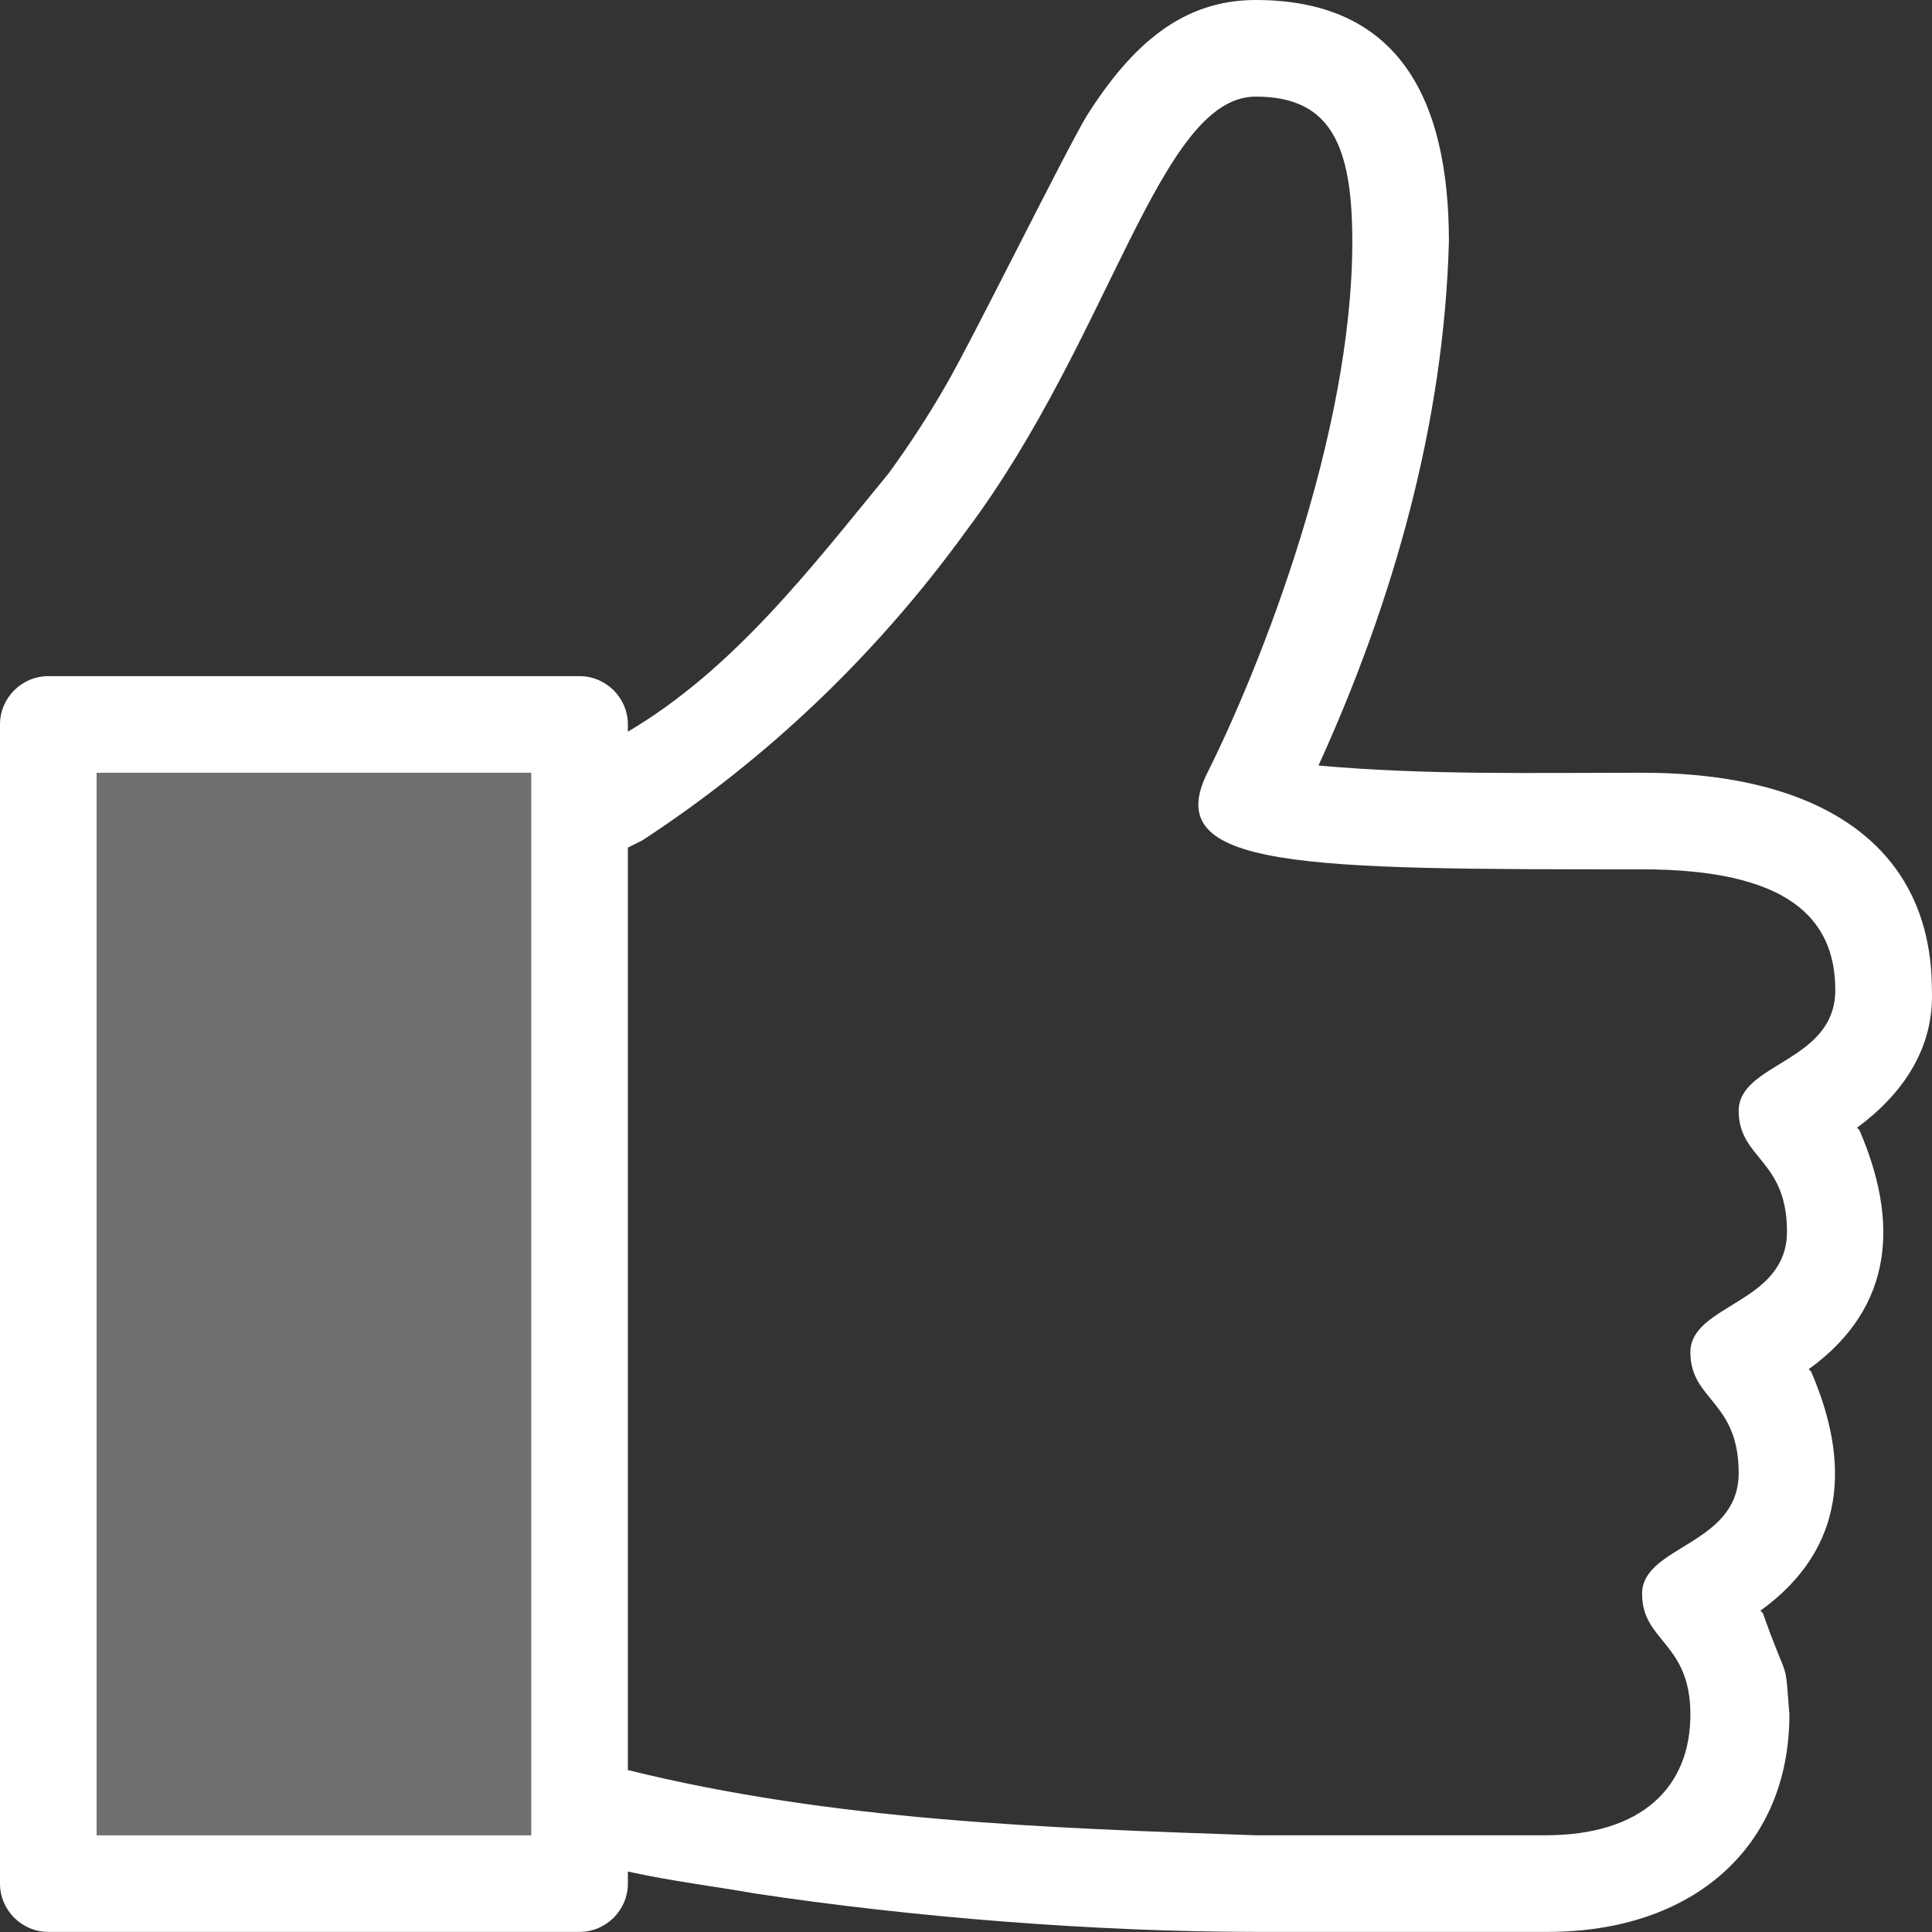
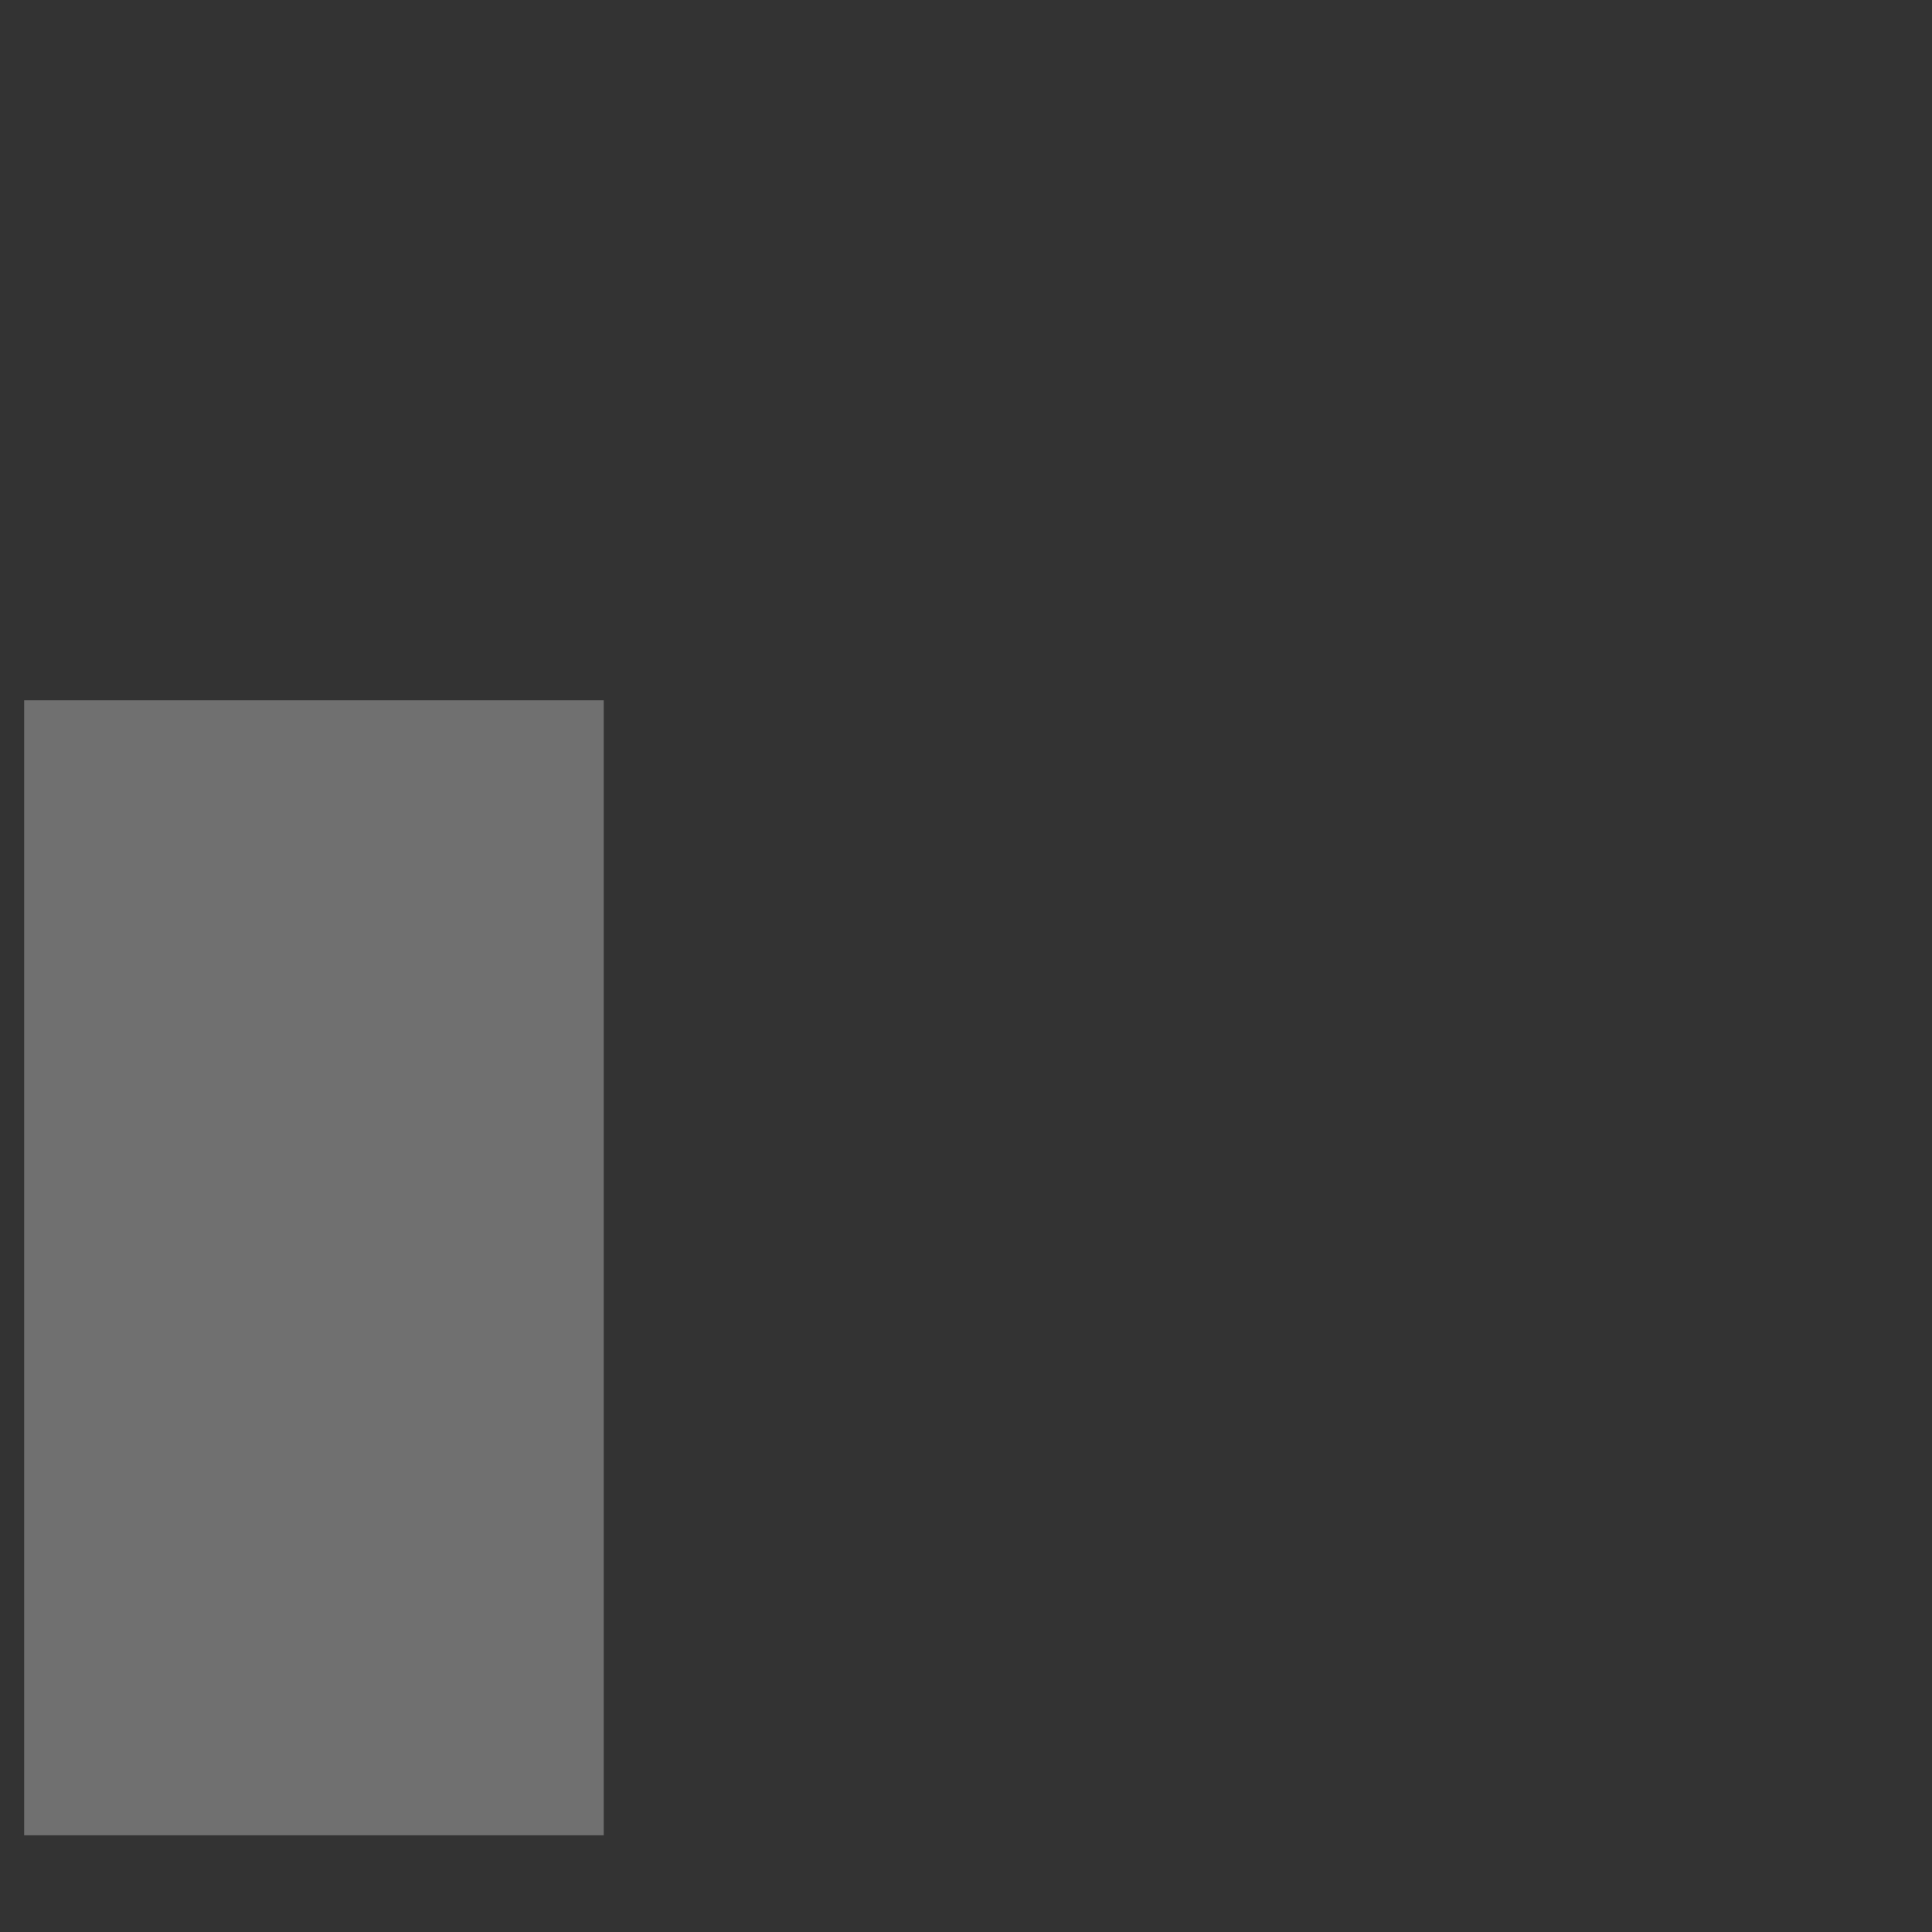
<svg xmlns="http://www.w3.org/2000/svg" width="65" height="65" viewBox="0 0 65 65" fill="none">
  <rect x="0" y="0" width="65" height="65" fill="#333333" stroke="none" />
  <rect x="0.813" y="23.561" width="19.499" height="38.185" fill="white" fill-opacity="0.3" />
-   <path d="M42.247 0C46.878 0 48.747 3.087 48.747 8.124C48.584 14.218 46.878 20.23 44.359 25.755C47.934 26.079 51.59 25.998 55.246 25.998C61.34 25.998 64.996 28.517 64.996 33.31C65.077 35.26 64.021 36.804 62.477 37.941L62.558 38.022C63.858 41.029 63.777 43.953 60.852 46.066L60.933 46.147C62.233 49.153 62.152 52.078 59.227 54.19L59.309 54.271C60.202 56.79 60.04 55.653 60.202 57.684C60.202 62.152 56.952 64.996 52.078 64.996H42.247C36.885 64.996 30.71 64.508 25.348 63.696C23.967 63.452 22.586 63.289 21.124 62.965V63.371C21.124 64.264 20.392 64.996 19.499 64.996H1.625C0.731 64.996 0 64.264 0 63.371V24.373C0 23.48 0.731 22.748 1.625 22.748H19.499C20.392 22.748 21.124 23.48 21.124 24.373V24.617C24.698 22.505 27.298 19.093 29.898 15.924C30.548 15.03 31.198 14.055 31.848 12.918C32.742 11.374 35.829 5.118 36.56 3.9C38.104 1.462 39.81 0 42.247 0ZM3.25 25.998V61.746H17.874V25.998H3.25ZM42.247 3.25C38.997 3.25 37.373 11.374 32.498 17.874C29.492 22.017 25.836 25.511 21.611 28.273L21.124 28.517V59.552C28.029 61.258 35.179 61.502 42.247 61.746C42.247 61.746 48.747 61.746 51.996 61.746C55.246 61.746 56.871 60.121 56.871 57.684C56.871 55.246 55.246 55.246 55.246 53.621C55.246 51.996 58.496 51.996 58.496 49.559C58.496 47.122 56.871 47.122 56.871 45.497C56.871 43.872 60.121 43.872 60.121 41.435C60.121 38.997 58.496 38.997 58.496 37.373C58.496 35.748 61.746 35.748 61.746 33.31C61.746 30.873 60.121 29.248 55.246 29.248C43.872 29.248 38.997 29.248 40.622 25.998C42.41 22.424 45.497 14.624 45.497 8.124C45.497 4.875 44.766 3.25 42.247 3.25Z" fill="white" />
</svg>